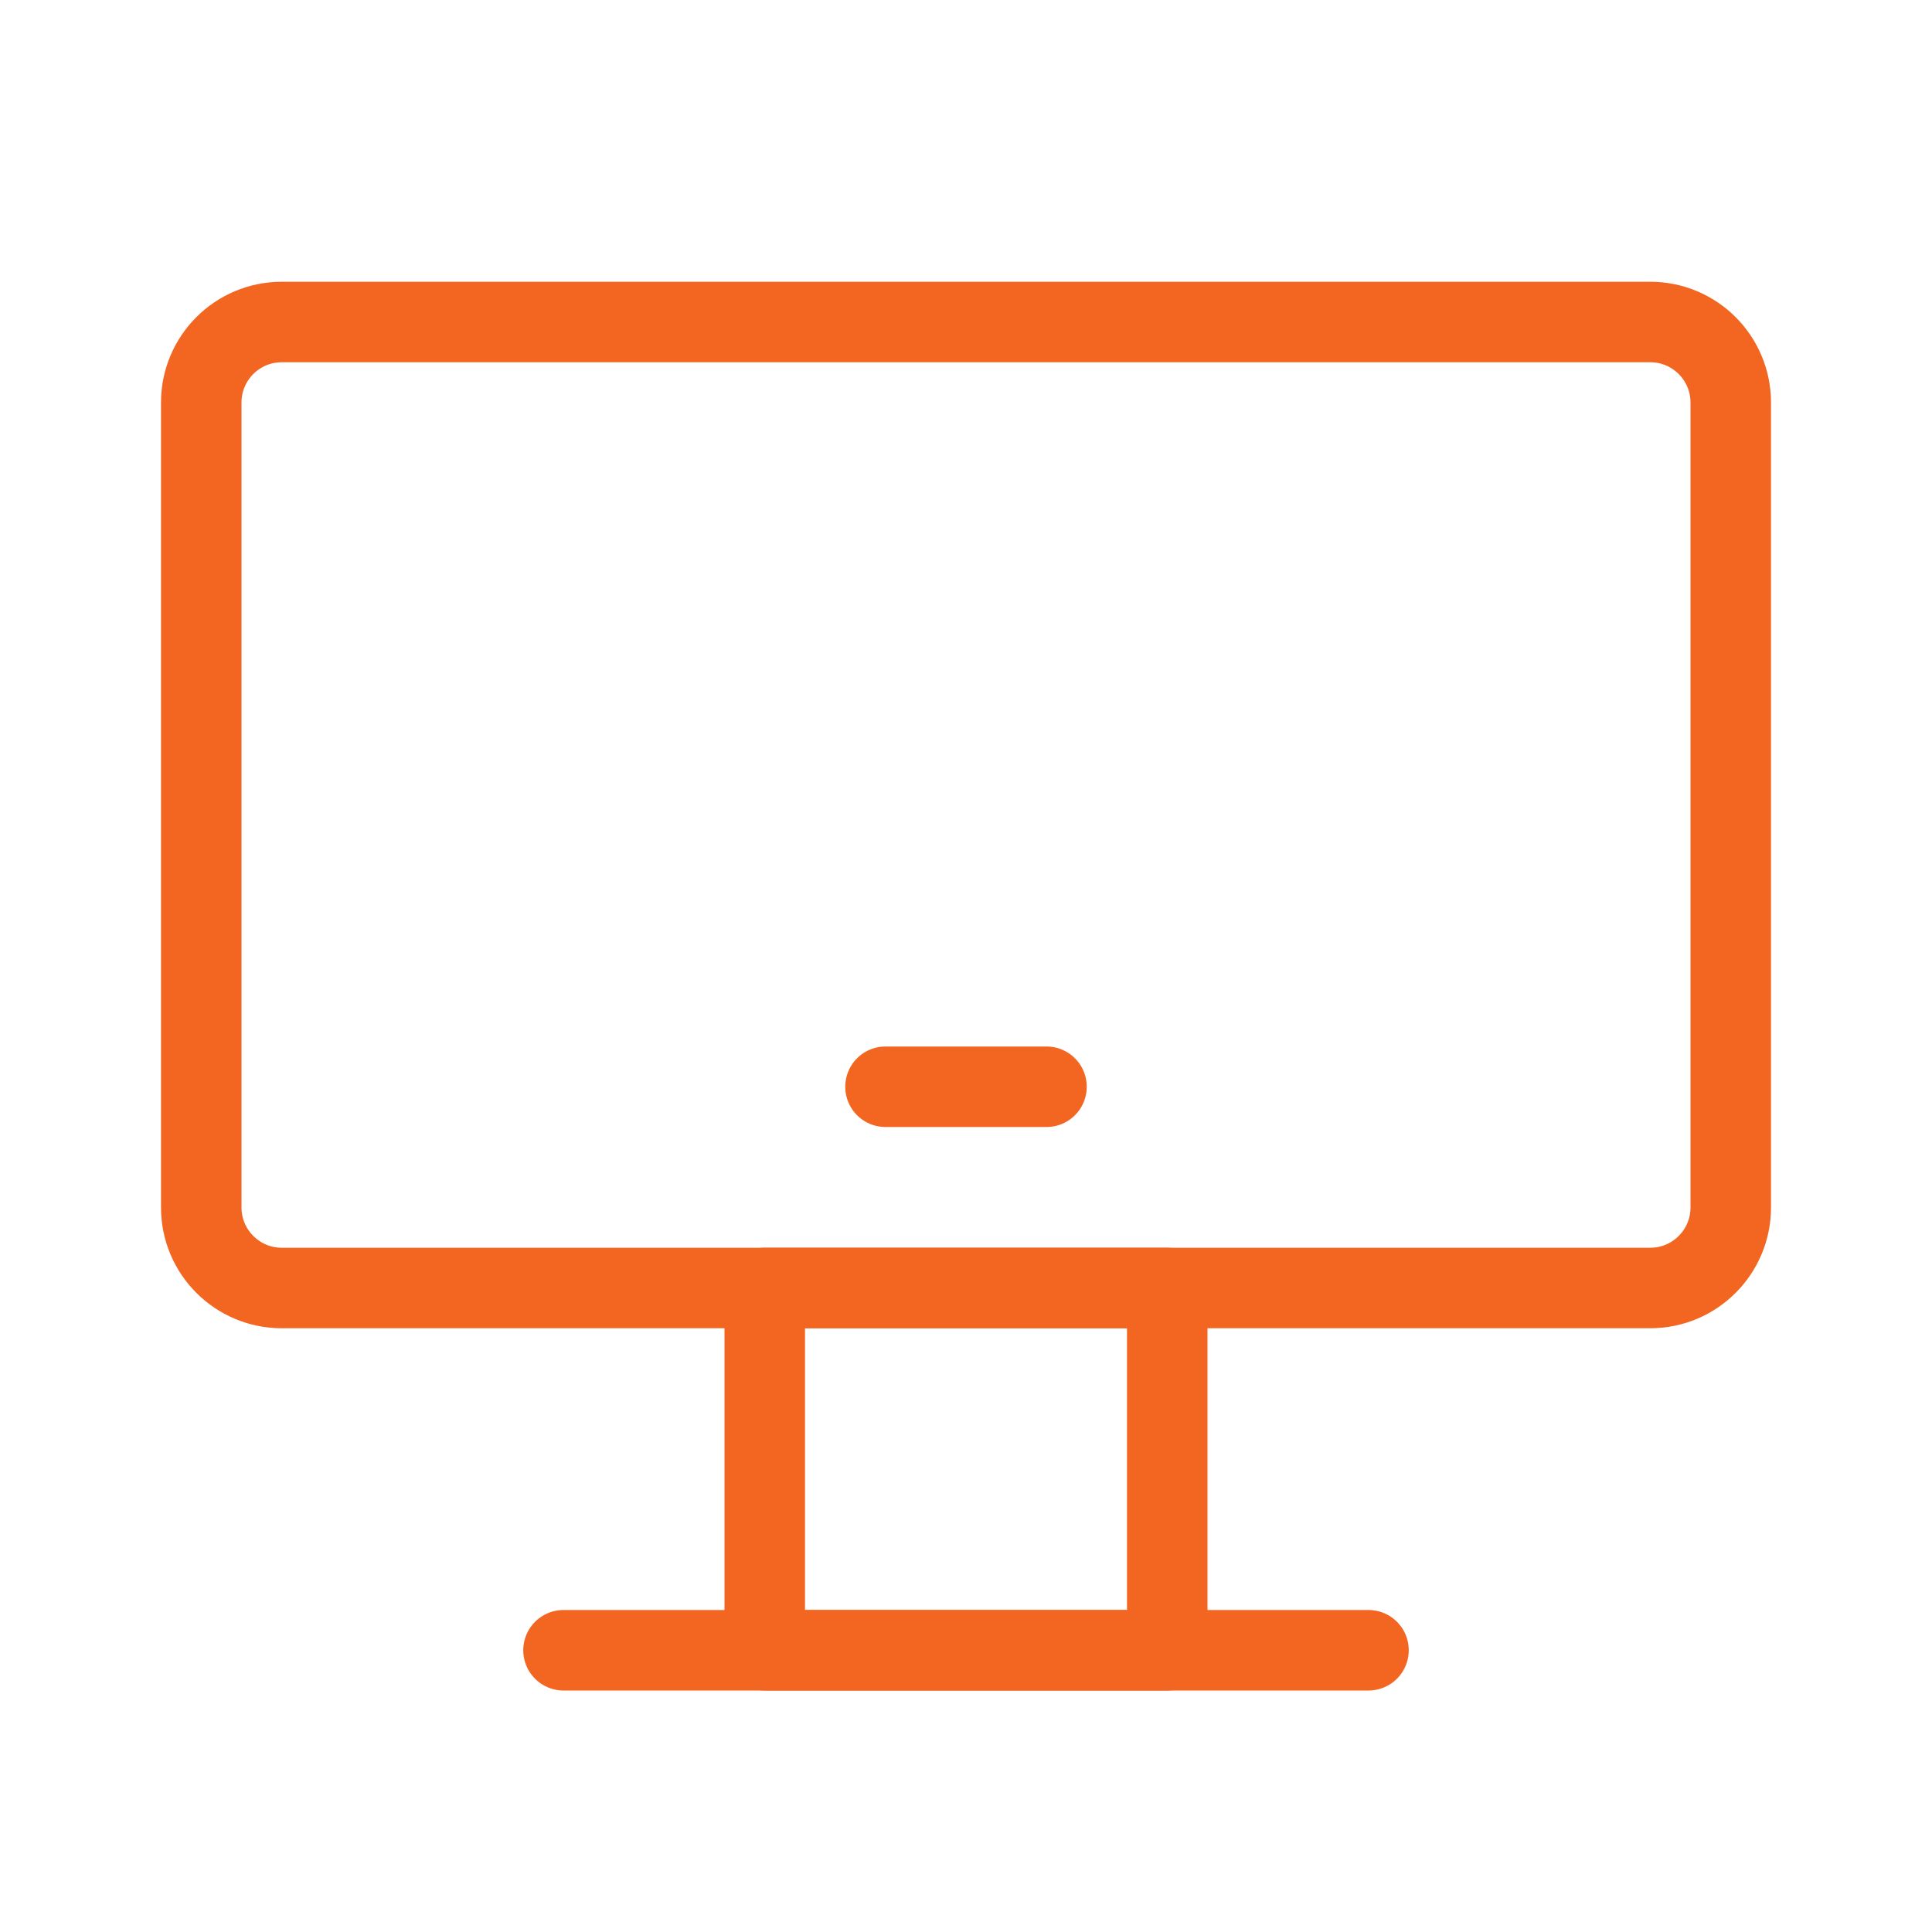
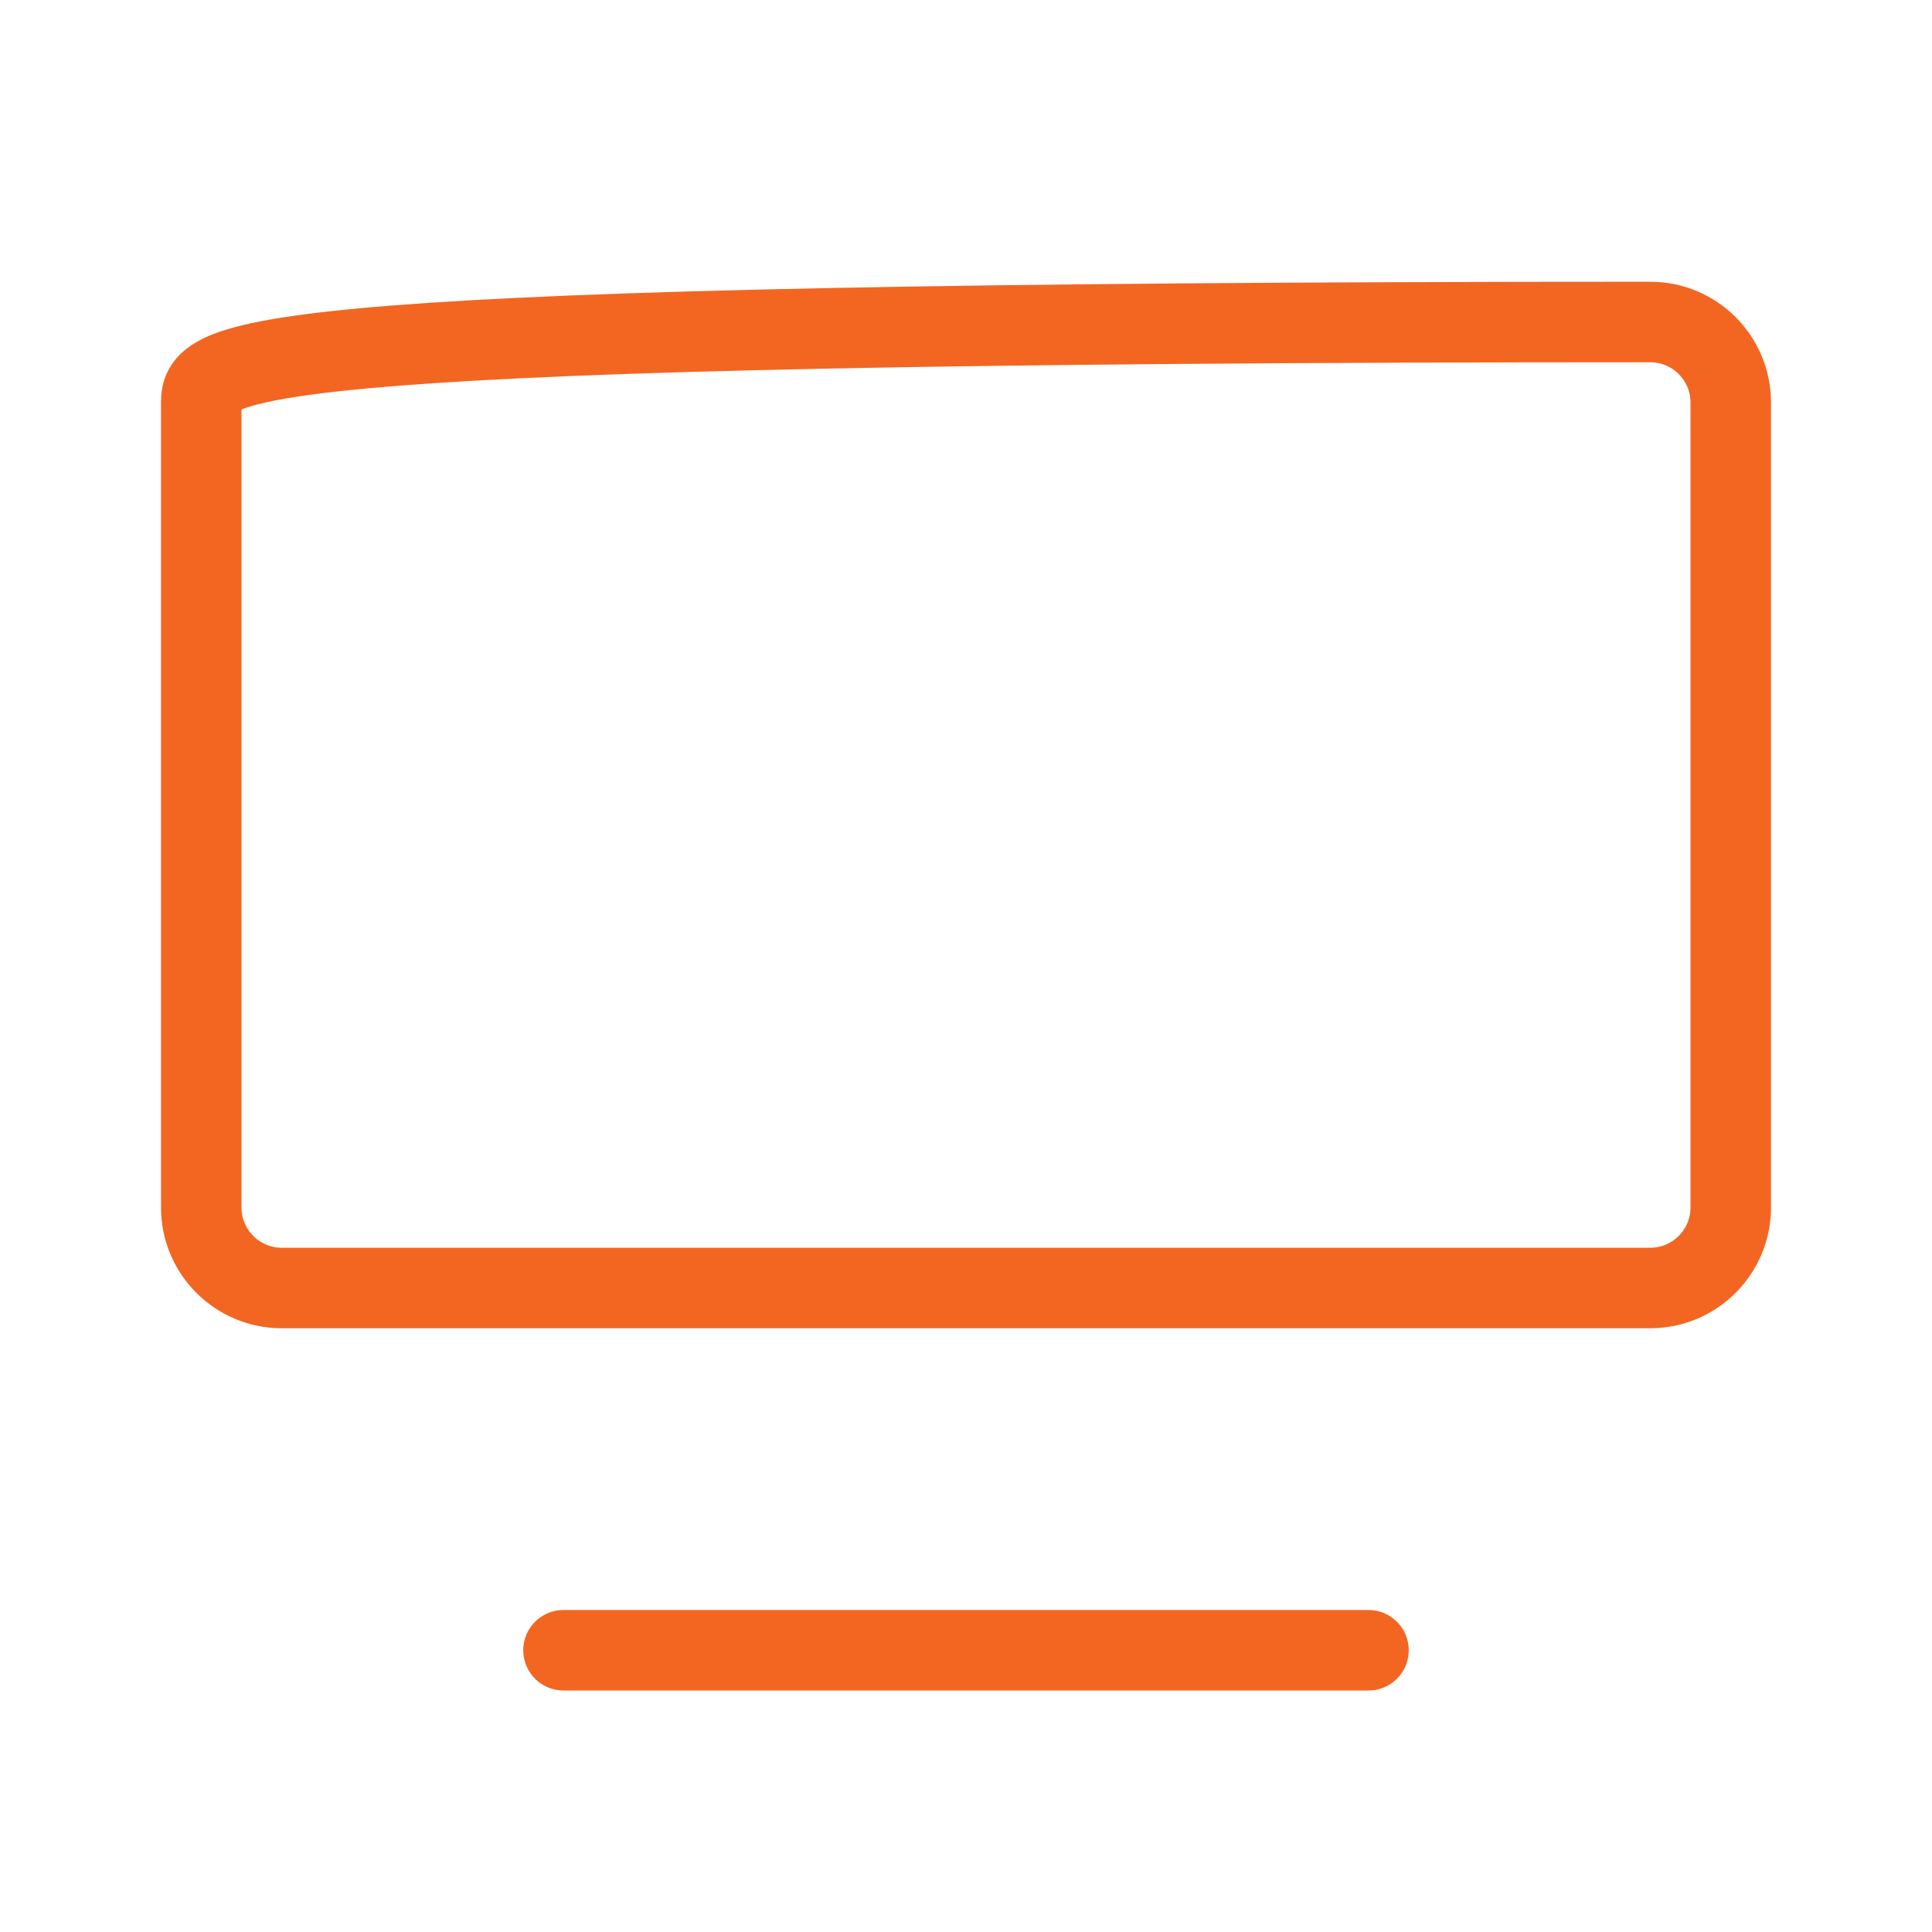
<svg xmlns="http://www.w3.org/2000/svg" width="24" height="24" viewBox="0 0 24 24" fill="none">
-   <path d="M14.5 16H9.5V20.5H14.5V16Z" stroke="#F26622" stroke-linecap="round" stroke-linejoin="round" />
-   <path d="M20.5 4H3.5C2.948 4 2.5 4.448 2.5 5V15C2.5 15.552 2.948 16 3.5 16H20.5C21.052 16 21.5 15.552 21.5 15V5C21.5 4.448 21.052 4 20.5 4Z" stroke="#F26622" />
-   <path d="M11 13.5H13" stroke="#F26622" stroke-linecap="round" stroke-linejoin="round" />
+   <path d="M20.5 4C2.948 4 2.5 4.448 2.5 5V15C2.5 15.552 2.948 16 3.5 16H20.5C21.052 16 21.5 15.552 21.5 15V5C21.5 4.448 21.052 4 20.5 4Z" stroke="#F26622" />
  <path d="M7 20.5H17" stroke="#F26622" stroke-linecap="round" stroke-linejoin="round" />
</svg>